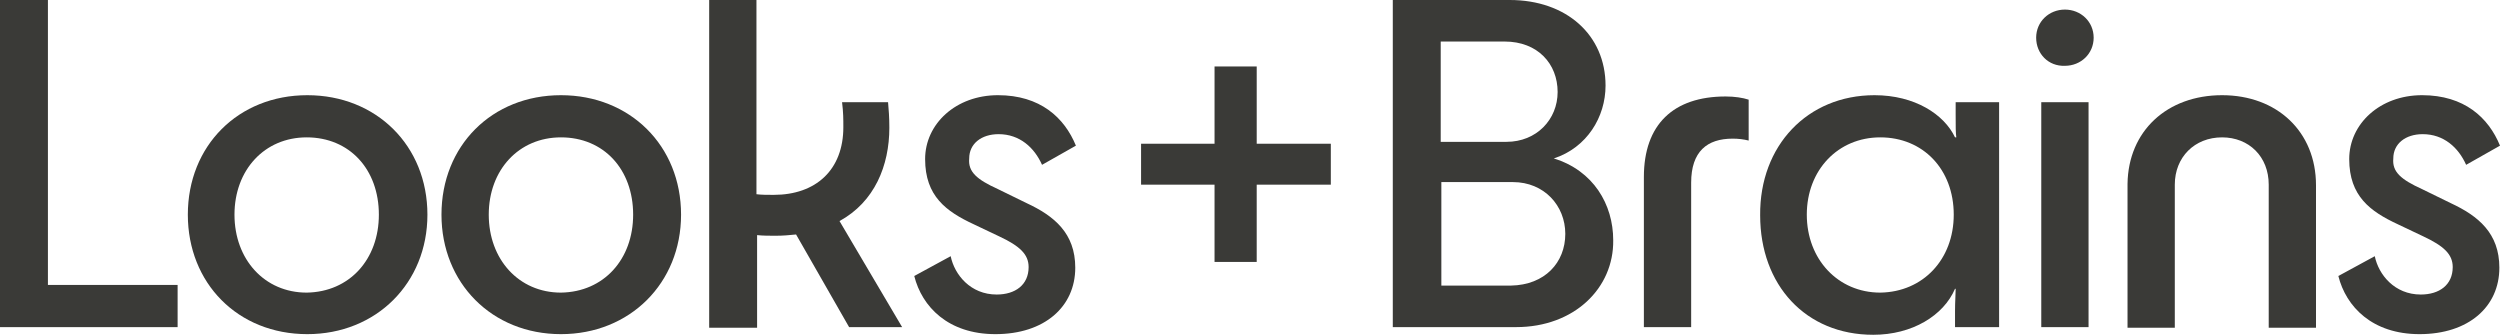
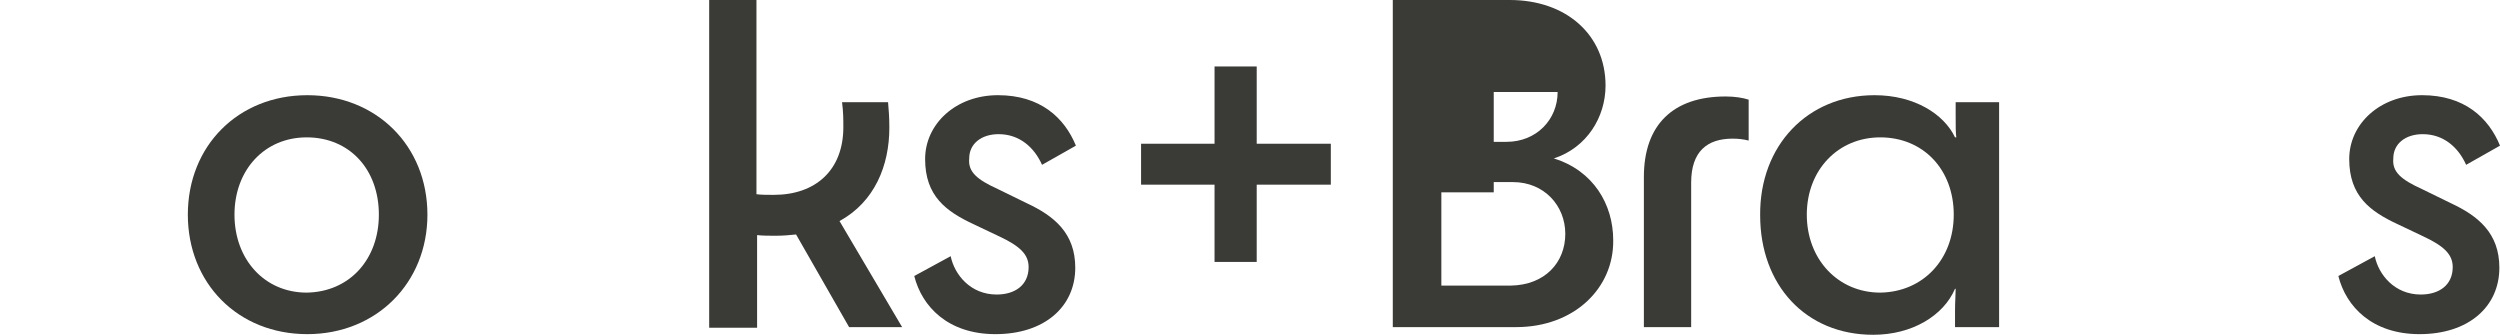
<svg xmlns="http://www.w3.org/2000/svg" version="1.1" id="Lager_1" x="0px" y="0px" viewBox="0 0 391.3 52.4" style="enable-background:new 0 0 391.3 52.4;" xml:space="preserve">
  <style type="text/css"> .st0{fill:#3A3A37;} .st1{fill:#FFFFFF;} </style>
  <g>
    <g>
-       <path class="st0" d="M0,0h7.5v44.6h20.3v6.6H0V0z" />
      <path class="st0" d="M29.4,33.6c0-10.8,7.9-18.7,18.7-18.7s18.8,7.9,18.8,18.7c0,10.7-8,18.7-18.8,18.7 C37.2,52.3,29.4,44.3,29.4,33.6z M59.3,33.6c0-7.1-4.6-12.1-11.3-12.1c-6.6,0-11.3,5.1-11.3,12.1S41.4,45.8,48,45.8 C54.7,45.7,59.3,40.6,59.3,33.6z" />
-       <path class="st0" d="M69.1,33.6c0-10.8,7.9-18.7,18.7-18.7s18.8,7.9,18.8,18.7c0,10.7-8,18.7-18.8,18.7S69.1,44.3,69.1,33.6z M99.1,33.6c0-7.1-4.6-12.1-11.3-12.1c-6.6,0-11.3,5.1-11.3,12.1s4.7,12.2,11.3,12.2C94.5,45.7,99.1,40.6,99.1,33.6z" />
      <path class="st0" d="M111,0h7.4v30.4c0.8,0.1,1.7,0.1,2.7,0.1c6.6,0,10.9-3.9,10.9-10.6c0-1.2,0-2.3-0.2-3.9h7.2 c0.1,1.2,0.2,2.3,0.2,4c0,5.9-2.3,11.6-7.8,14.6l9.8,16.6h-8.3l-8.3-14.5c-1,0.1-2,0.2-3.2,0.2c-0.9,0-2,0-2.9-0.1v14.5H111V0z" />
      <path class="st0" d="M156.2,29.6l4.5,2.2c4.3,2,7.6,4.7,7.6,10.1c0,6.1-4.8,10.4-12.5,10.4c-7.4,0-11.5-4.3-12.7-9.1l5.7-3.1 c0.6,2.9,3.1,6,7.2,6c2.9,0,5-1.5,5-4.3c0-2-1.4-3.3-4.6-4.8l-4-1.9c-4.3-2-7.6-4.4-7.6-10.2c0-5.5,4.8-10,11.4-10 c6.6,0,10.4,3.5,12.2,7.9l-5.3,3c-1.2-2.7-3.5-4.8-6.8-4.8c-2.7,0-4.6,1.5-4.6,3.8C151.5,26.9,152.9,28.1,156.2,29.6z" />
      <path class="st0" d="M196.7,28.9V41h-6.6V28.9h-11.5v-6.4h11.5V10.4h6.6v12.1h11.6v6.4H196.7z" />
-       <path class="st0" d="M237.3,51.2H218V0h18.3c8.9,0,15,5.5,15,13.4c0,4.9-2.9,9.7-8.1,11.4c6.2,1.9,9.3,7.2,9.3,12.8 C252.6,45.1,246.4,51.2,237.3,51.2z M225.6,22.2h10.2c4.7,0,8-3.5,8-7.8c0-4.4-3.1-7.9-8.3-7.9h-10v15.7H225.6z M245,36.6 c0-4.4-3.3-8.1-8.2-8.1h-11.2v16.2h10.9C241.8,44.6,245,41.1,245,36.6z" />
+       <path class="st0" d="M237.3,51.2H218V0h18.3c8.9,0,15,5.5,15,13.4c0,4.9-2.9,9.7-8.1,11.4c6.2,1.9,9.3,7.2,9.3,12.8 C252.6,45.1,246.4,51.2,237.3,51.2z M225.6,22.2h10.2c4.7,0,8-3.5,8-7.8h-10v15.7H225.6z M245,36.6 c0-4.4-3.3-8.1-8.2-8.1h-11.2v16.2h10.9C241.8,44.6,245,41.1,245,36.6z" />
      <path class="st0" d="M273.7,15.6V22c-0.8-0.2-1.6-0.3-2.5-0.3c-4,0-6.5,2-6.5,6.9v22.6h-7.4V27.7c0-8.2,4.6-12.6,12.8-12.6 C271.5,15.1,272.8,15.3,273.7,15.6z" />
      <path class="st0" d="M293.4,14.9c6.3,0,10.9,3,12.6,6.6h0.2c-0.1-0.8-0.1-1.6-0.1-3.5v-2h6.8v35.2H306v-2.5c0-1.6,0.1-2.6,0.1-3.5 H306c-1.8,4.2-6.7,7.2-12.8,7.2c-10.6,0-17.7-7.8-17.7-18.7C275.4,22.8,282.9,14.9,293.4,14.9z M305.8,33.6 c0-7.1-4.8-12.1-11.5-12.1c-6.6,0-11.5,5.1-11.5,12.1s4.9,12.2,11.5,12.2C301,45.7,305.8,40.6,305.8,33.6z" />
-       <path class="st0" d="M318.7,5.9c0-2.5,2-4.4,4.5-4.4s4.5,1.9,4.5,4.4s-2,4.4-4.5,4.4C320.6,10.4,318.7,8.4,318.7,5.9z M319.5,51.2 V16h7.4v35.2H319.5z" />
-       <path class="st0" d="M347.8,14.9c8.6,0,14.7,5.7,14.7,14.1v22.3h-7.4V28.9c0-4.4-3.1-7.4-7.3-7.4c-4.3,0-7.4,3.1-7.4,7.4v22.4H333 V28.8C333.1,20.5,339.2,14.9,347.8,14.9z" />
      <path class="st0" d="M379.1,29.6l4.5,2.2c4.3,2,7.6,4.7,7.6,10.1c0,6.1-4.8,10.4-12.5,10.4c-7.4,0-11.5-4.3-12.7-9.1l5.7-3.1 c0.6,2.9,3.1,6,7.2,6c2.9,0,5-1.5,5-4.3c0-2-1.4-3.3-4.6-4.8l-4-1.9c-4.3-2-7.6-4.4-7.6-10.2c0-5.5,4.8-10,11.4-10 s10.4,3.5,12.2,7.9l-5.3,3c-1.2-2.7-3.5-4.8-6.8-4.8c-2.7,0-4.6,1.5-4.6,3.8C374.4,26.9,375.8,28.1,379.1,29.6z" />
    </g>
  </g>
</svg>